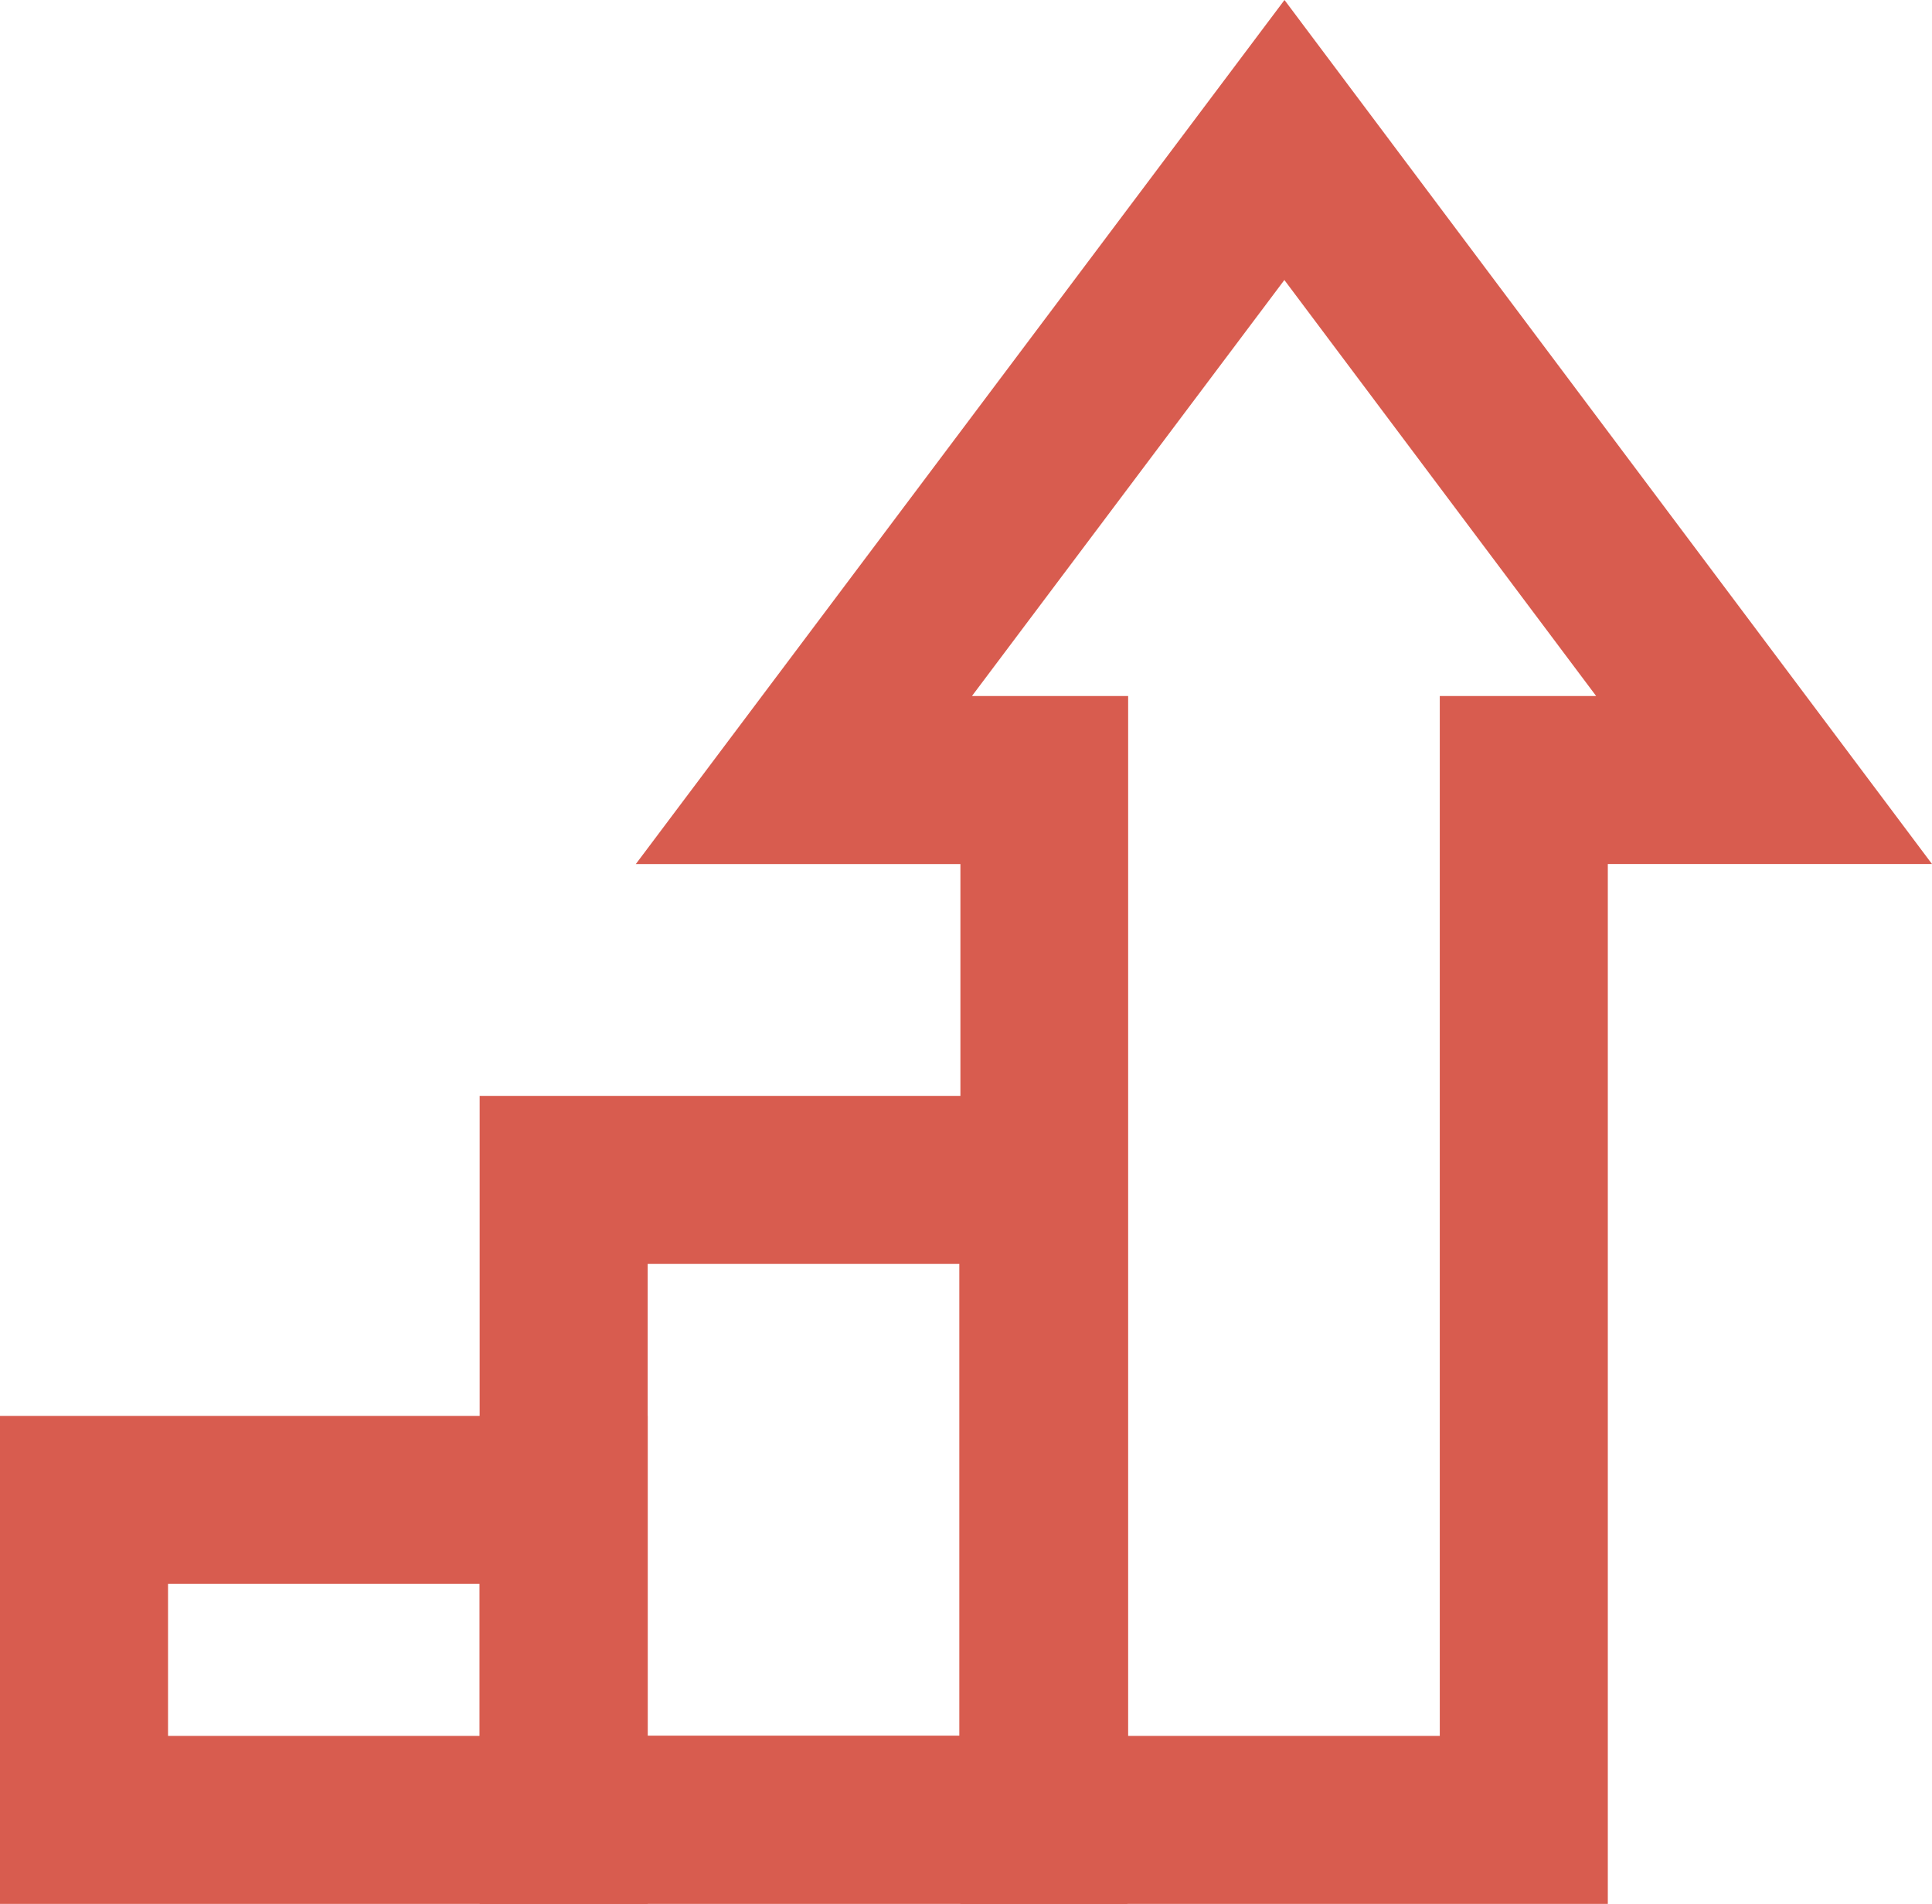
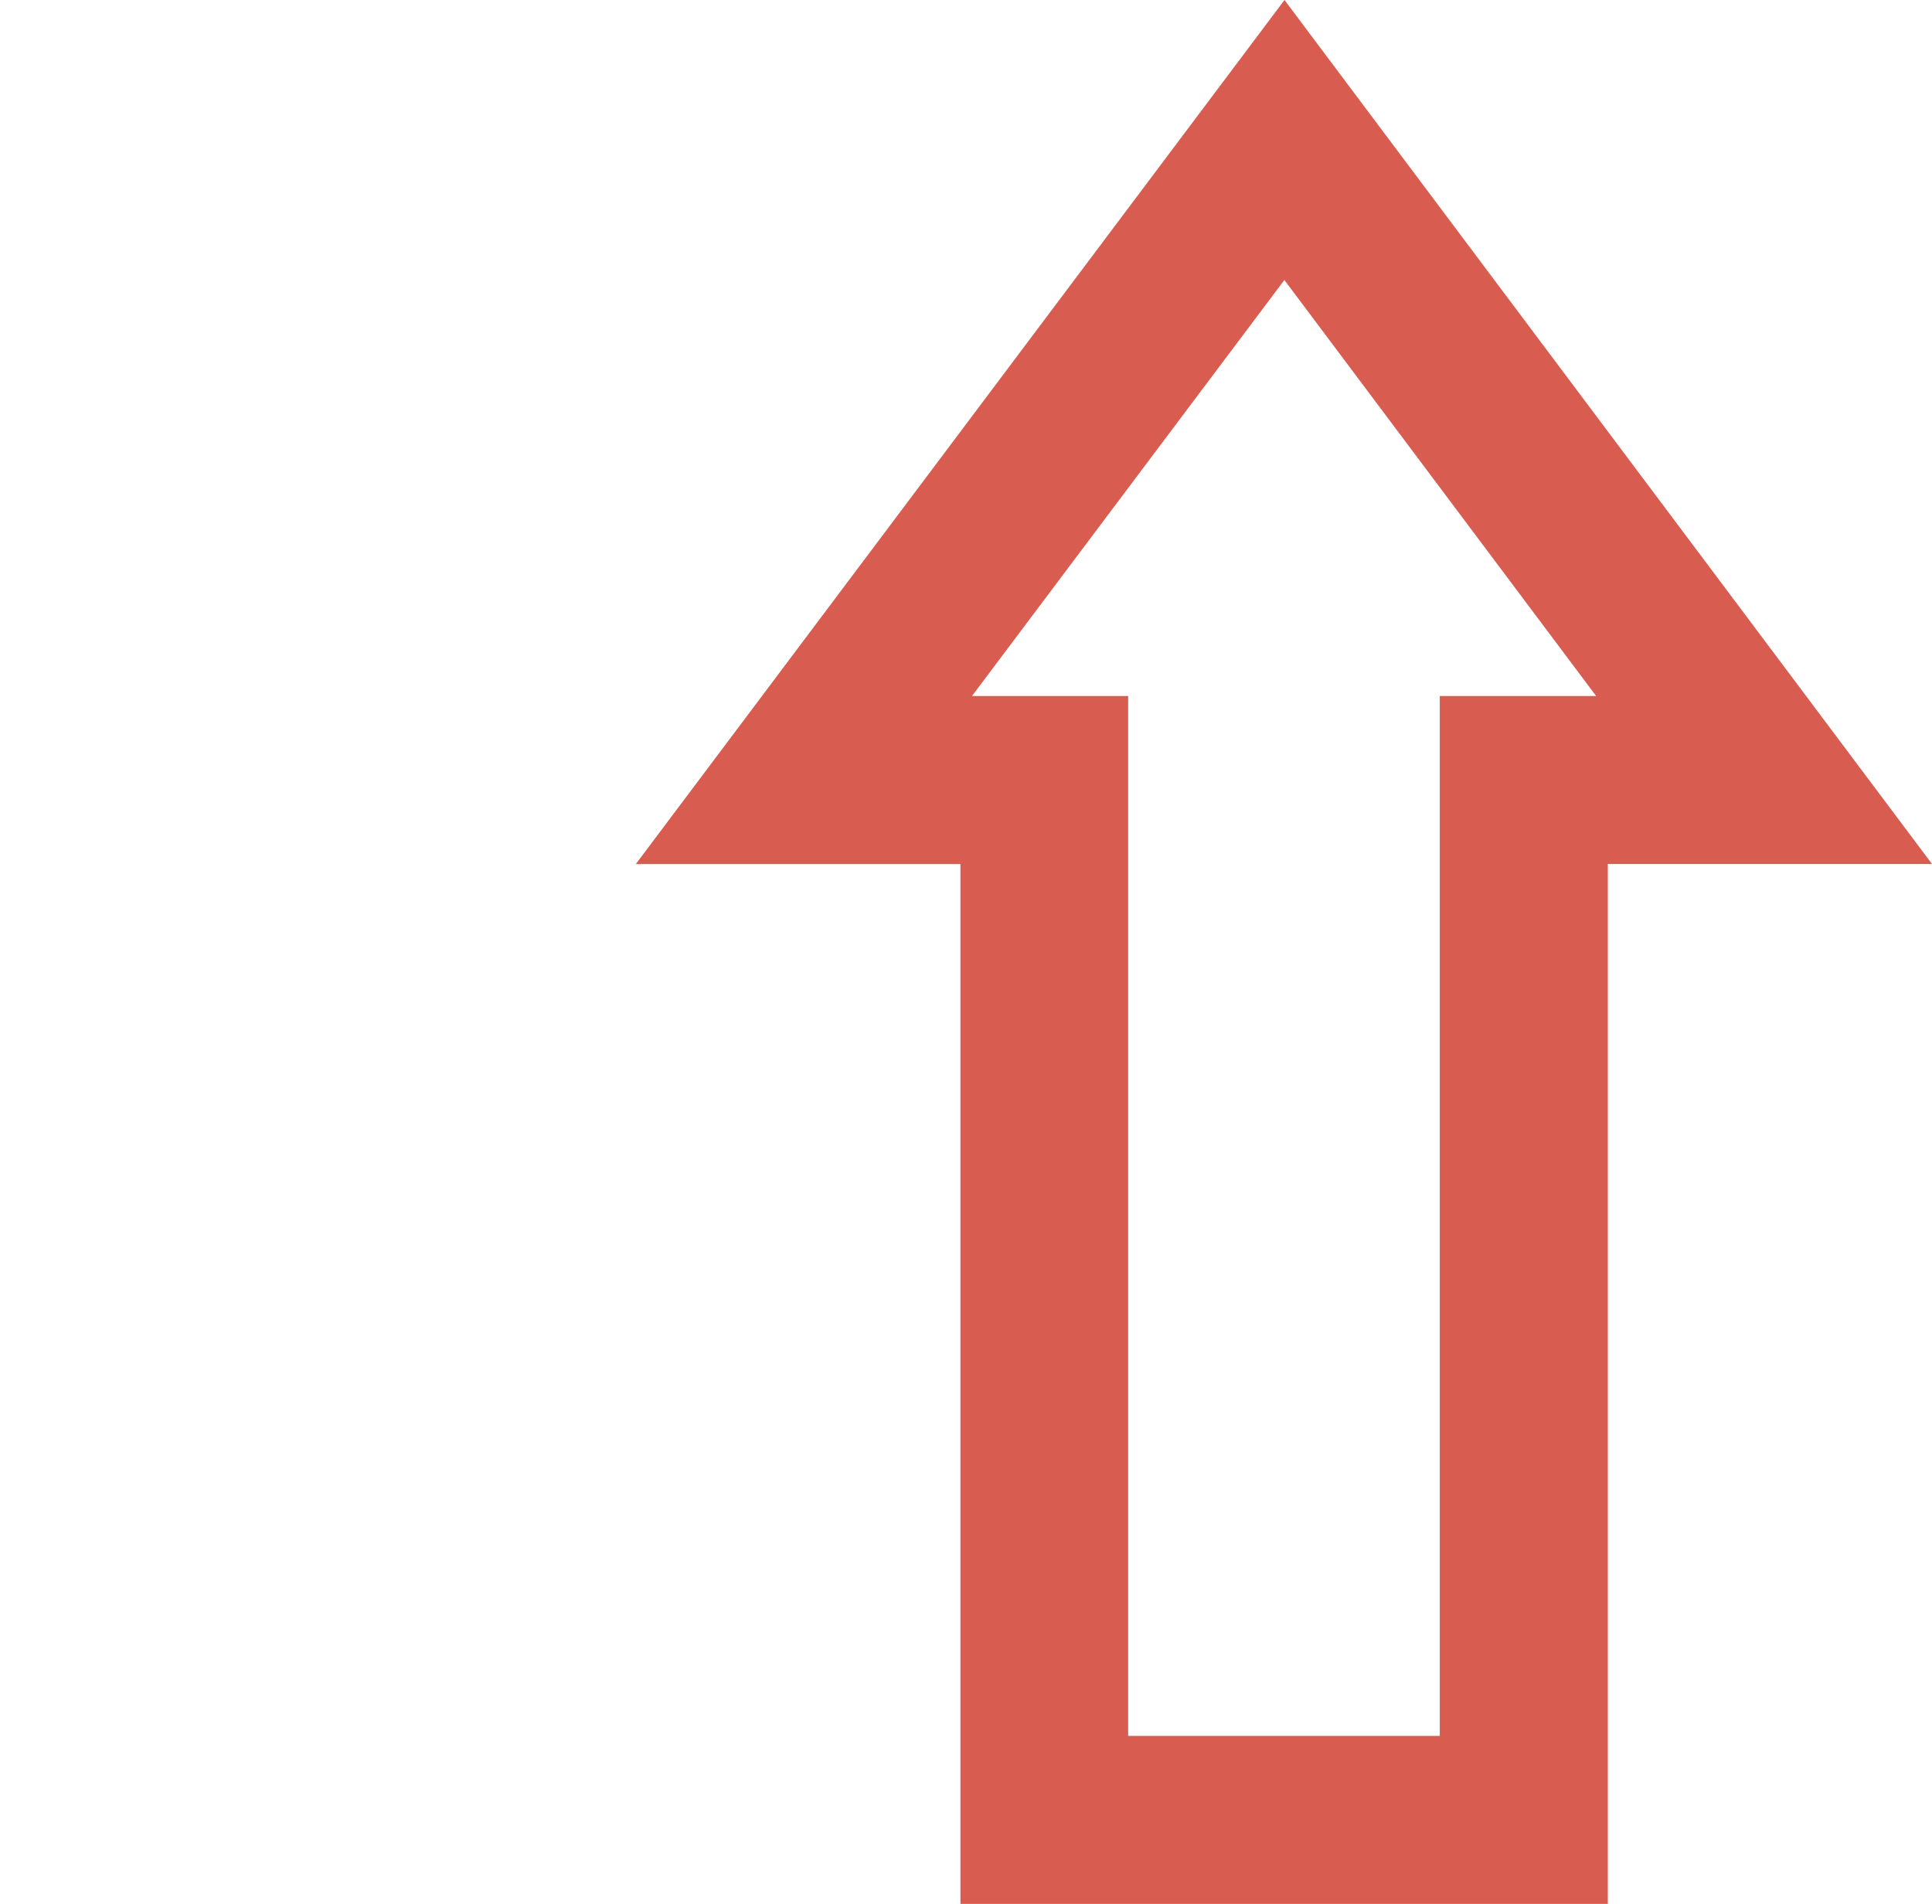
<svg xmlns="http://www.w3.org/2000/svg" width="33.516" height="33.032" viewBox="0 0 33.516 33.032">
  <g id="グループ_6653" data-name="グループ 6653" transform="translate(-0.5 -0.833)">
-     <path id="長方形_2526" data-name="長方形 2526" d="M-1-1H10.236V7.467H-1ZM7.321,1.915H1.915V4.552H7.321Z" transform="translate(1.5 26.398)" fill="#d85c4f" />
-     <path id="長方形_2527" data-name="長方形 2527" d="M-1-1H10.236V13.019H-1ZM7.321,1.915H1.915V10.1H7.321Z" transform="translate(9.821 20.846)" fill="#d85c4f" />
    <path id="パス_5091" data-name="パス 5091" d="M19.322.833l11.233,14.99H24.931V33.865H13.7V15.824H8.069Zm5.407,12.076L19.32,5.691,13.9,12.909H16.61V30.95h5.406V12.909Z" transform="translate(3.461)" fill="#d85c4f" />
  </g>
</svg>